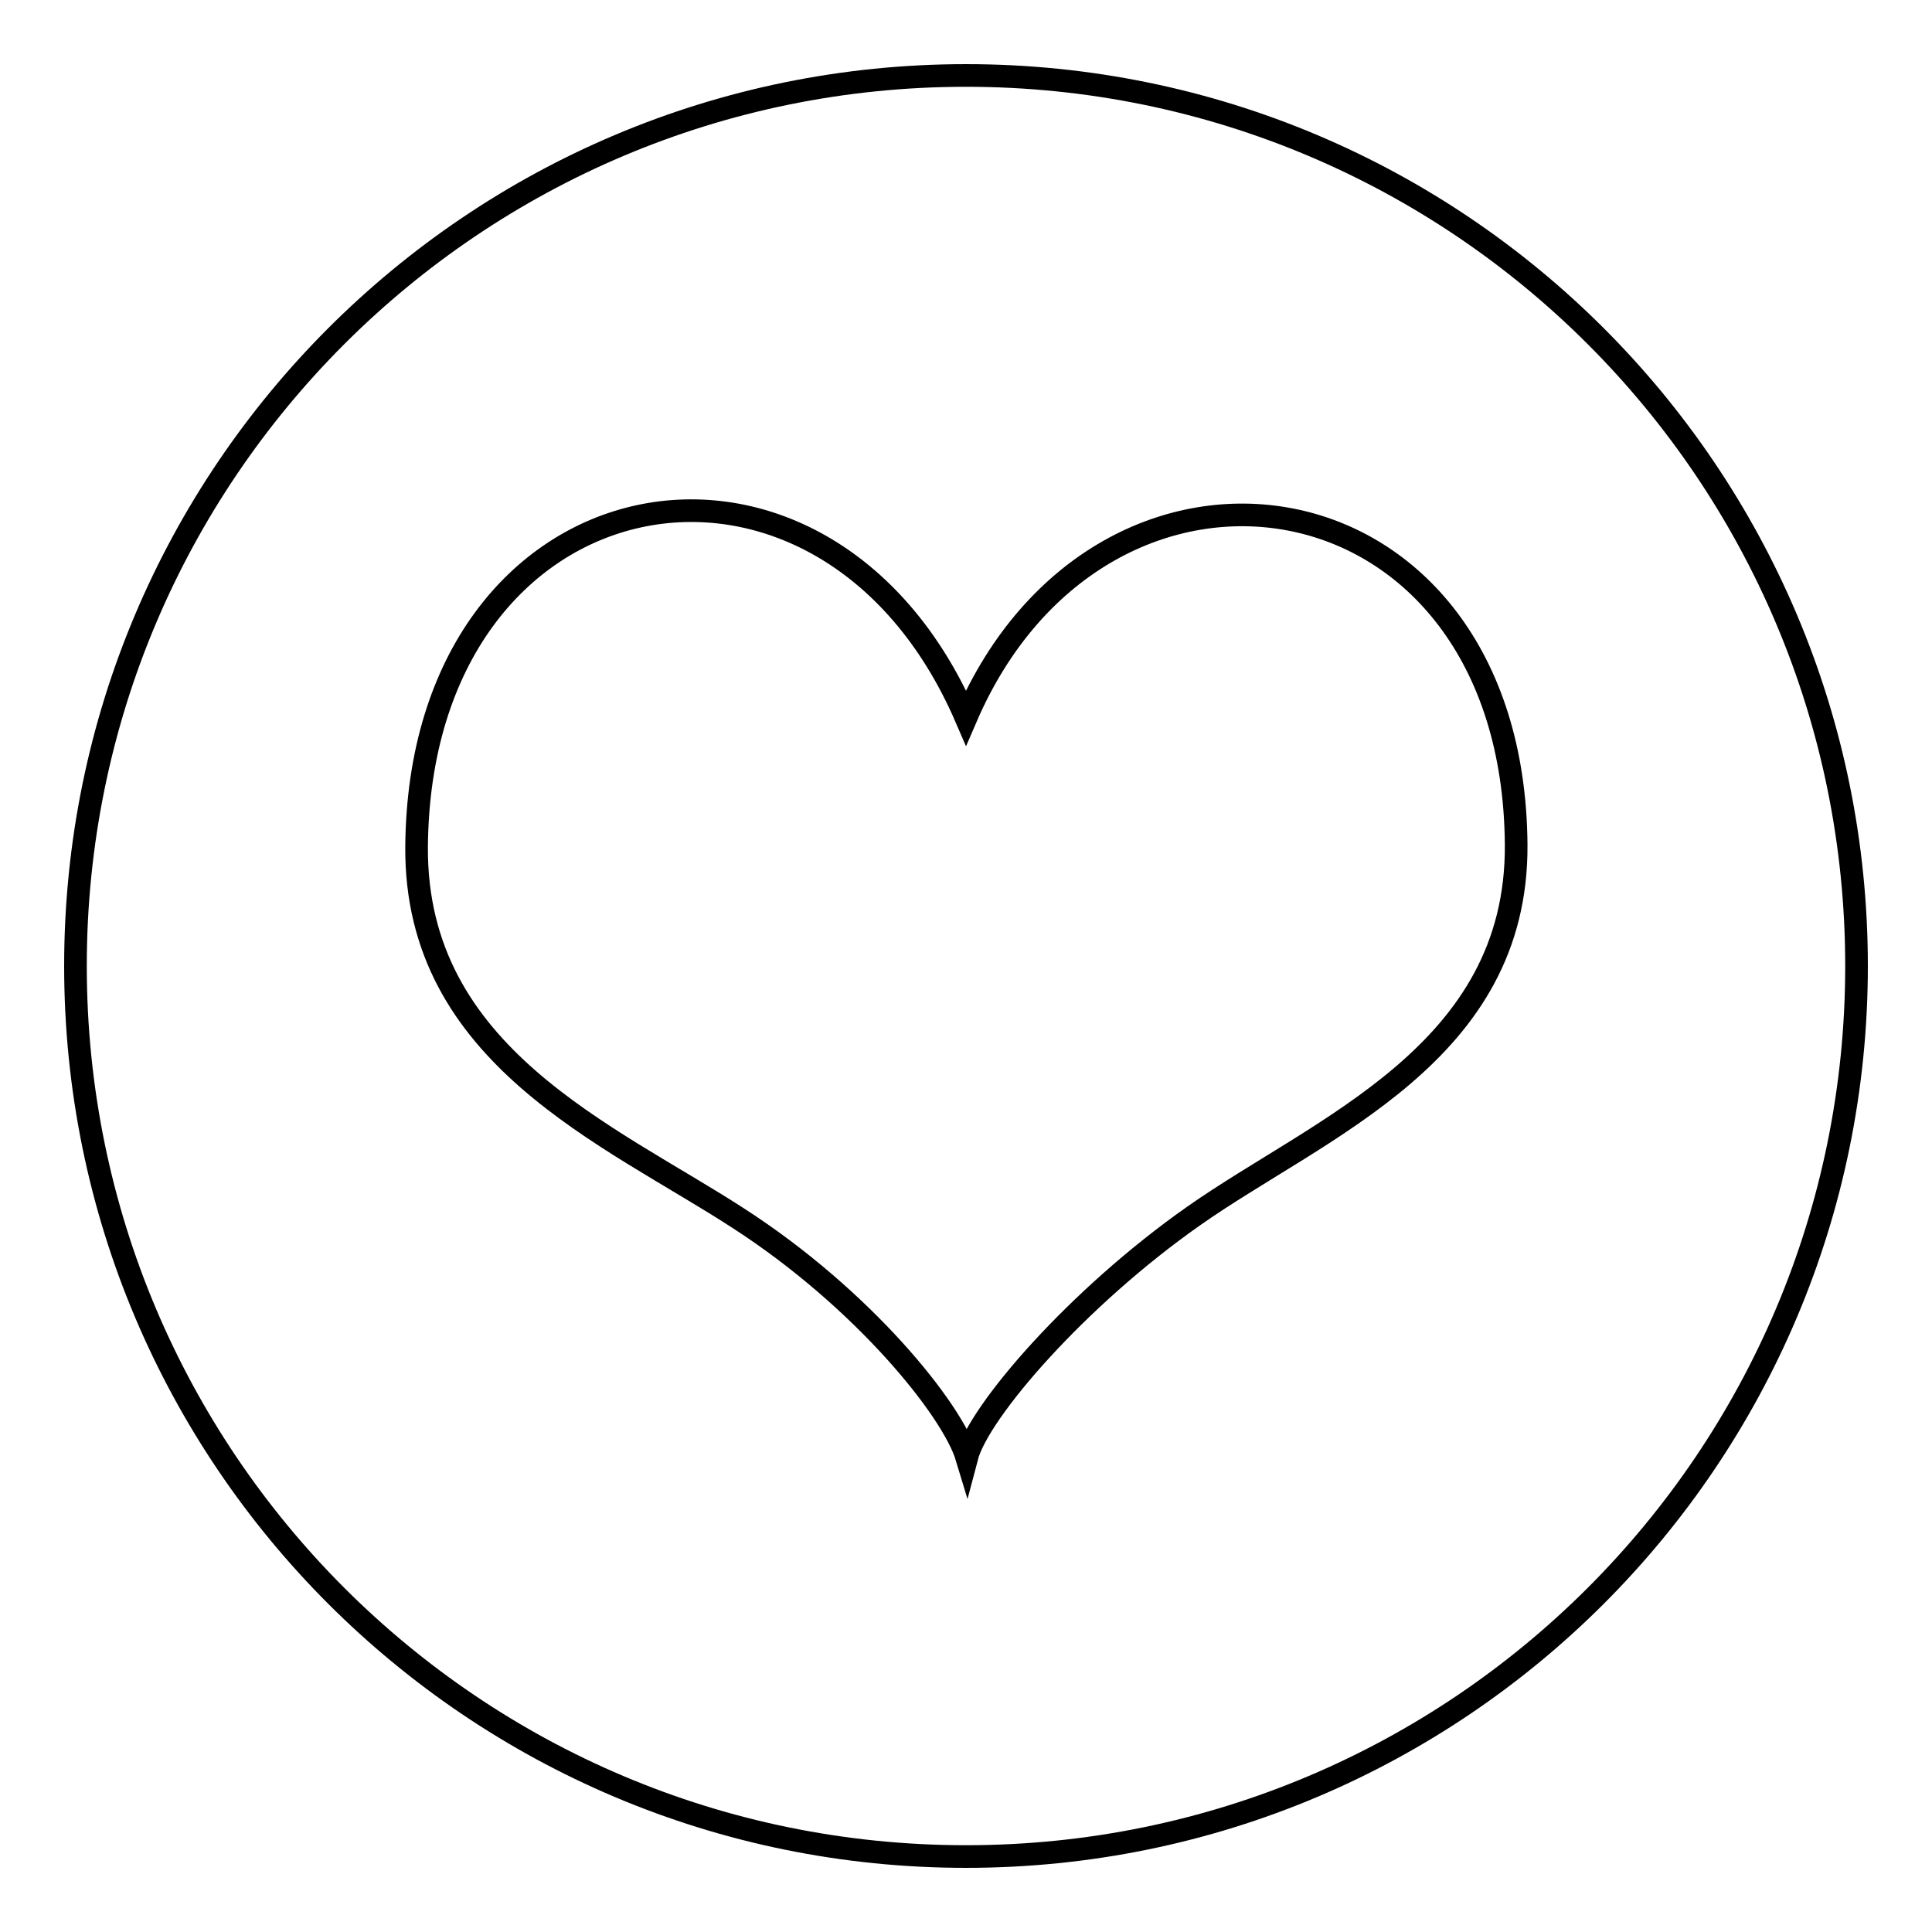
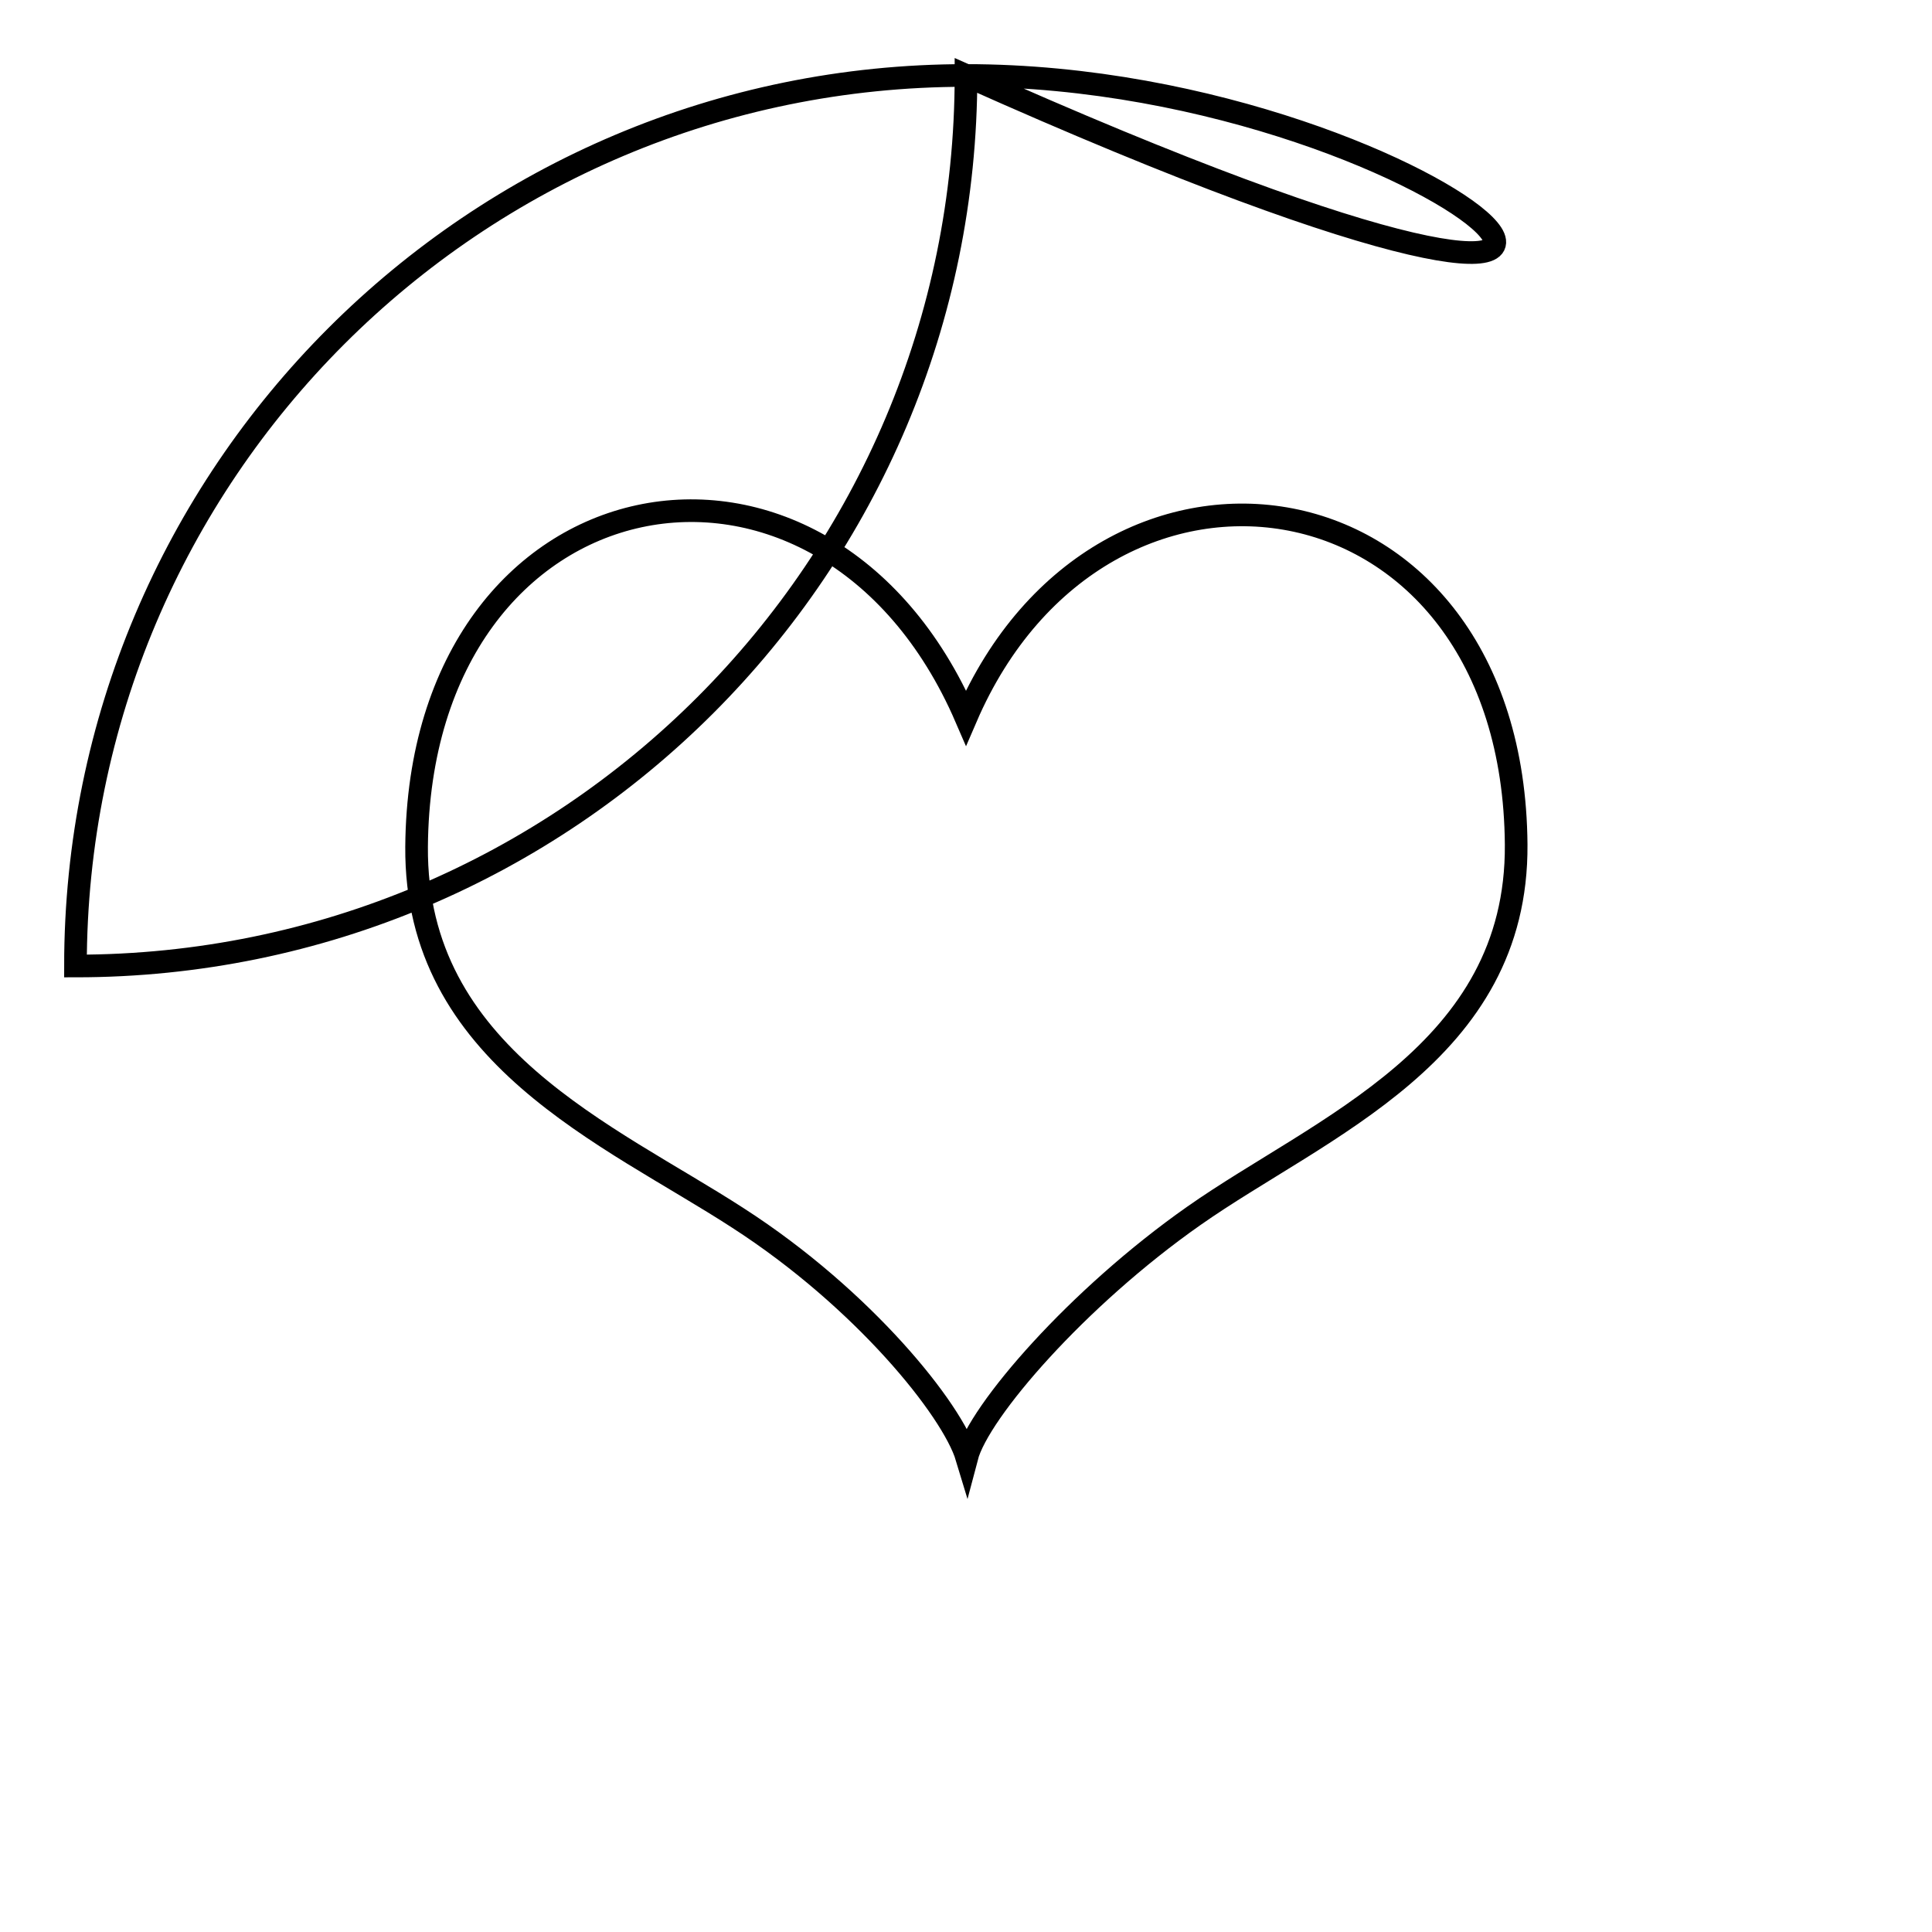
<svg xmlns="http://www.w3.org/2000/svg" version="1.1" x="0px" y="0px" viewBox="0 0 256 256" enable-background="new 0 0 256 256" xml:space="preserve">
  <g>
    <g>
-       <path stroke-width="3" fill-opacity="0" stroke="#000000" d="M128,10C62.8,10,10,62.8,10,128c0,65.2,52.8,118,118,118c65.2,0,118-52.8,118-118C246,62.8,193.2,10,128,10z M158.2,161.1c-15.4,10.8-28.5,25.9-30.1,32c-1.9-6.3-13.7-21-30.3-31.7c-17.1-11.1-42.8-21.5-42.6-49.2c0.4-50.5,54-60.6,72.8-17.1c18-41.8,72.5-33.8,72.9,16.8C201.1,139.6,175,149.3,158.2,161.1z" />
+       <path stroke-width="3" fill-opacity="0" stroke="#000000" d="M128,10C62.8,10,10,62.8,10,128c65.2,0,118-52.8,118-118C246,62.8,193.2,10,128,10z M158.2,161.1c-15.4,10.8-28.5,25.9-30.1,32c-1.9-6.3-13.7-21-30.3-31.7c-17.1-11.1-42.8-21.5-42.6-49.2c0.4-50.5,54-60.6,72.8-17.1c18-41.8,72.5-33.8,72.9,16.8C201.1,139.6,175,149.3,158.2,161.1z" />
    </g>
  </g>
</svg>